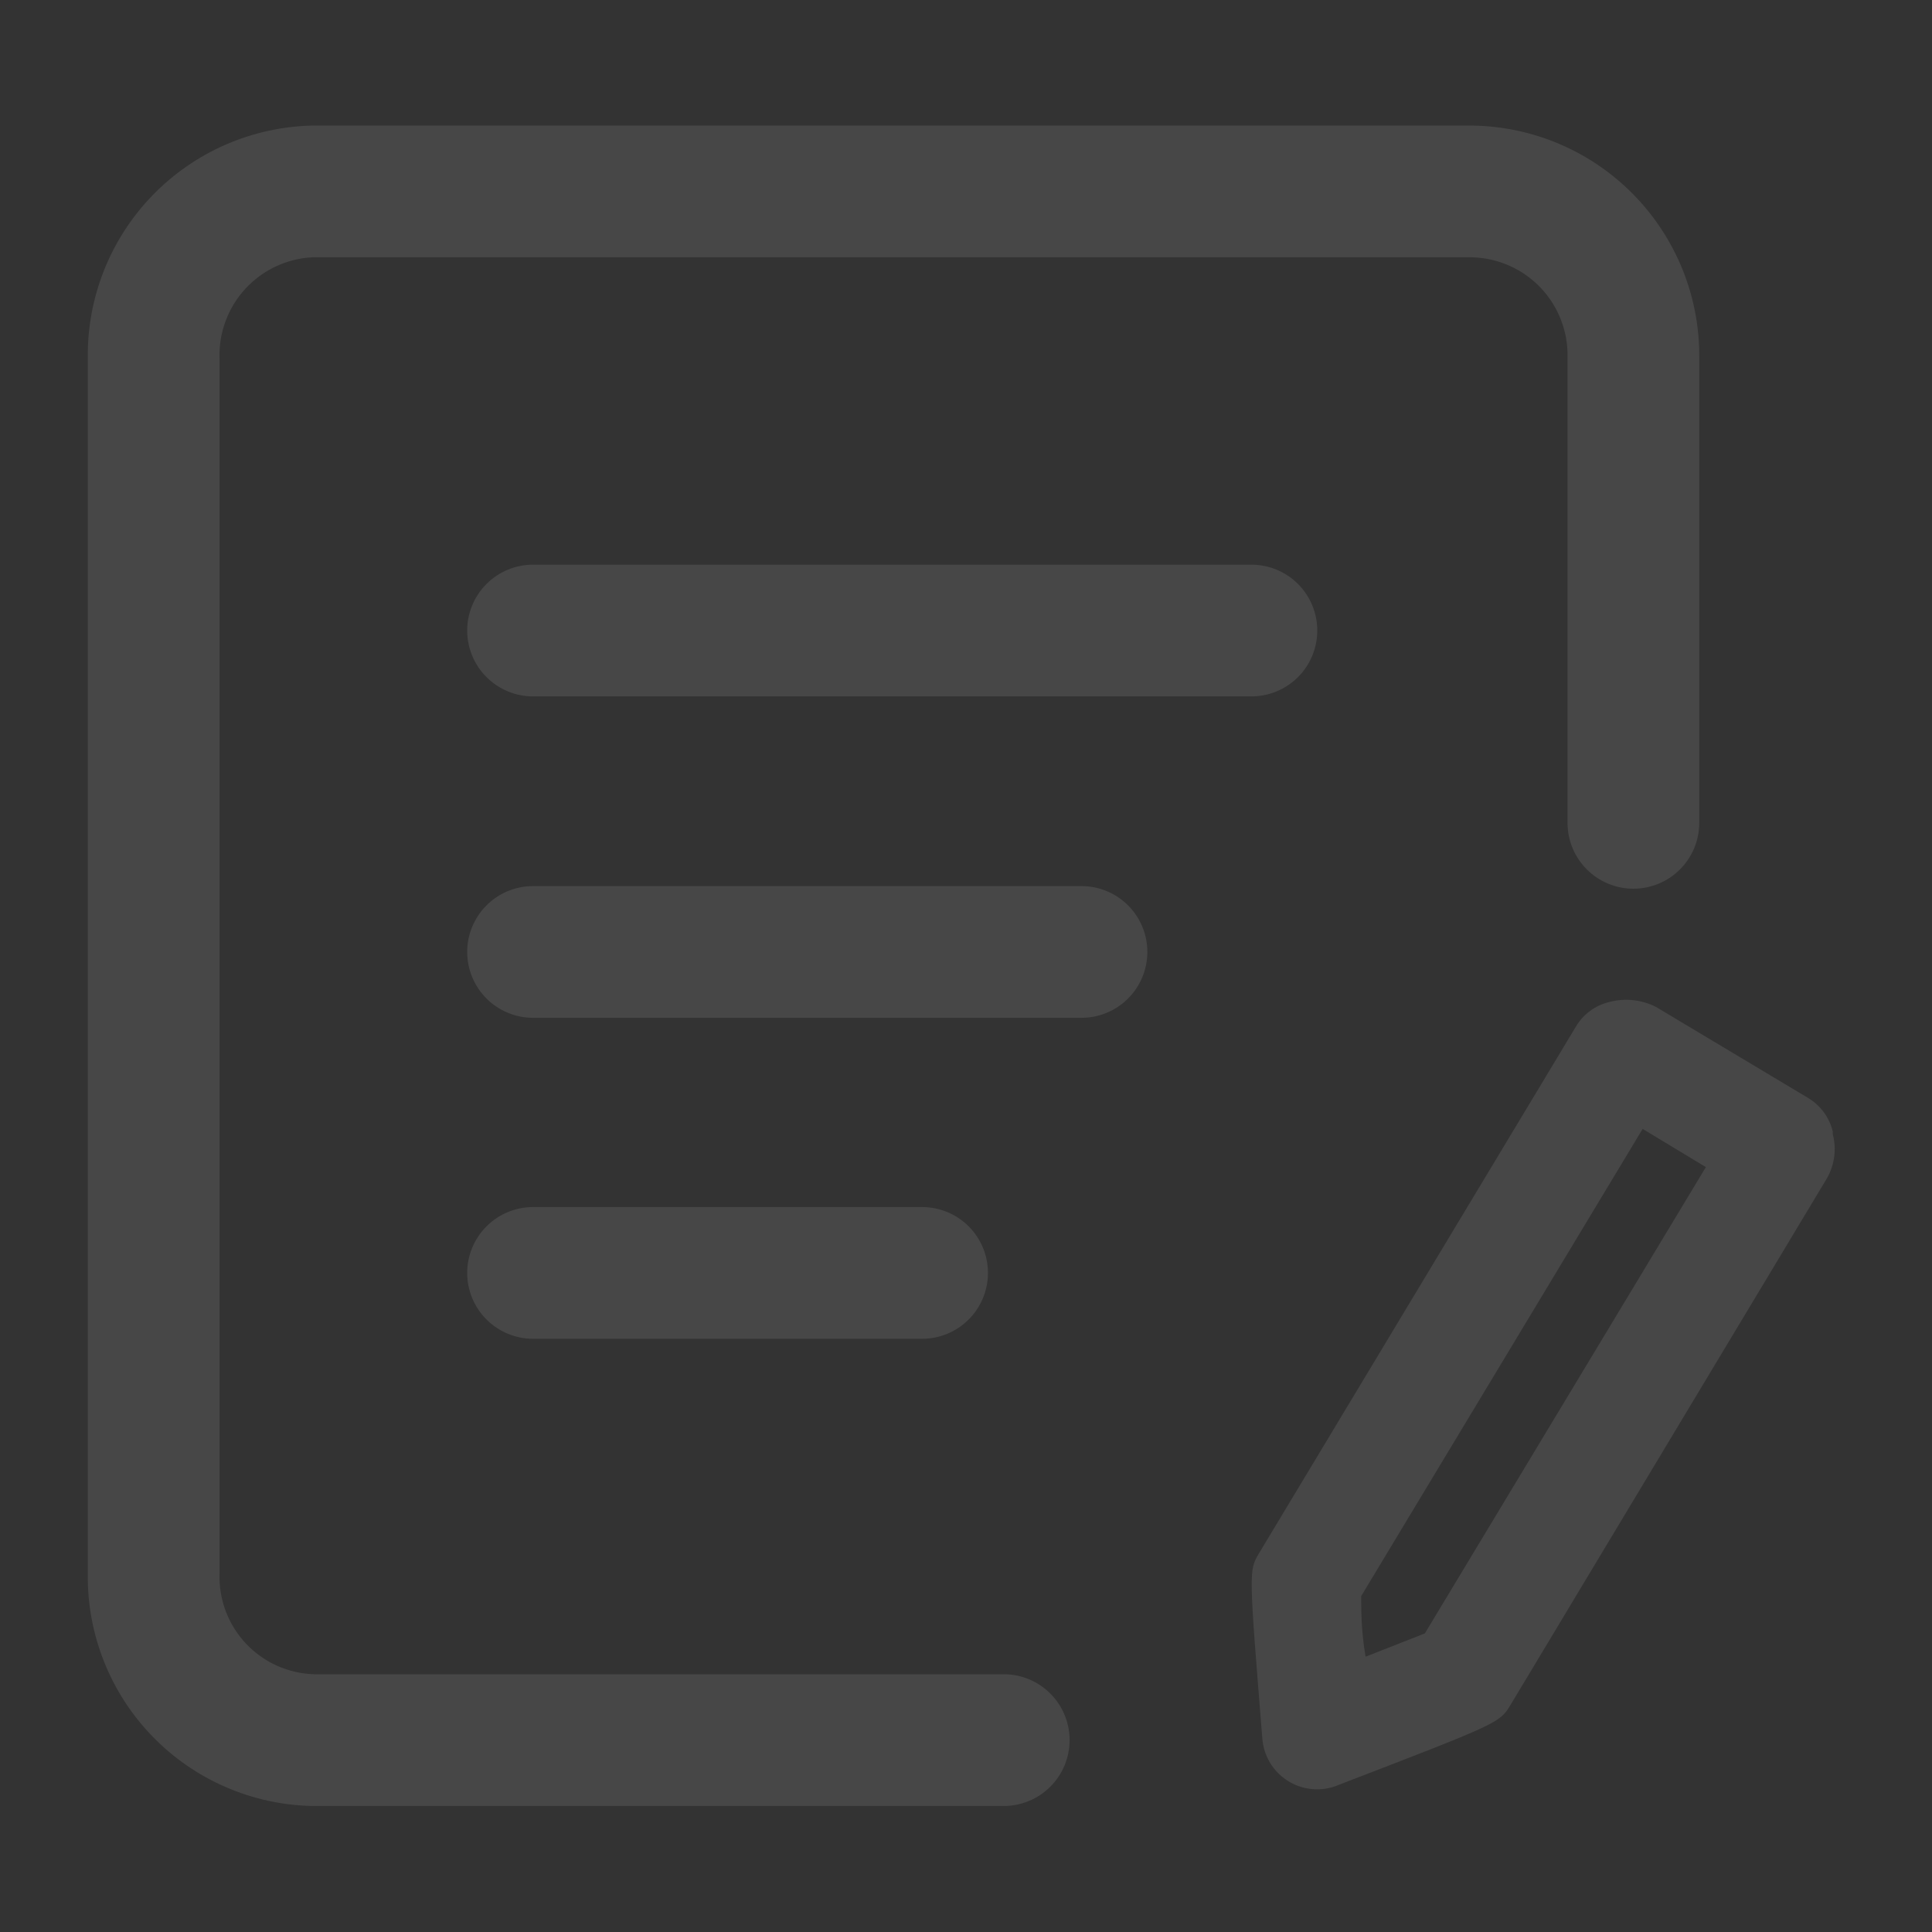
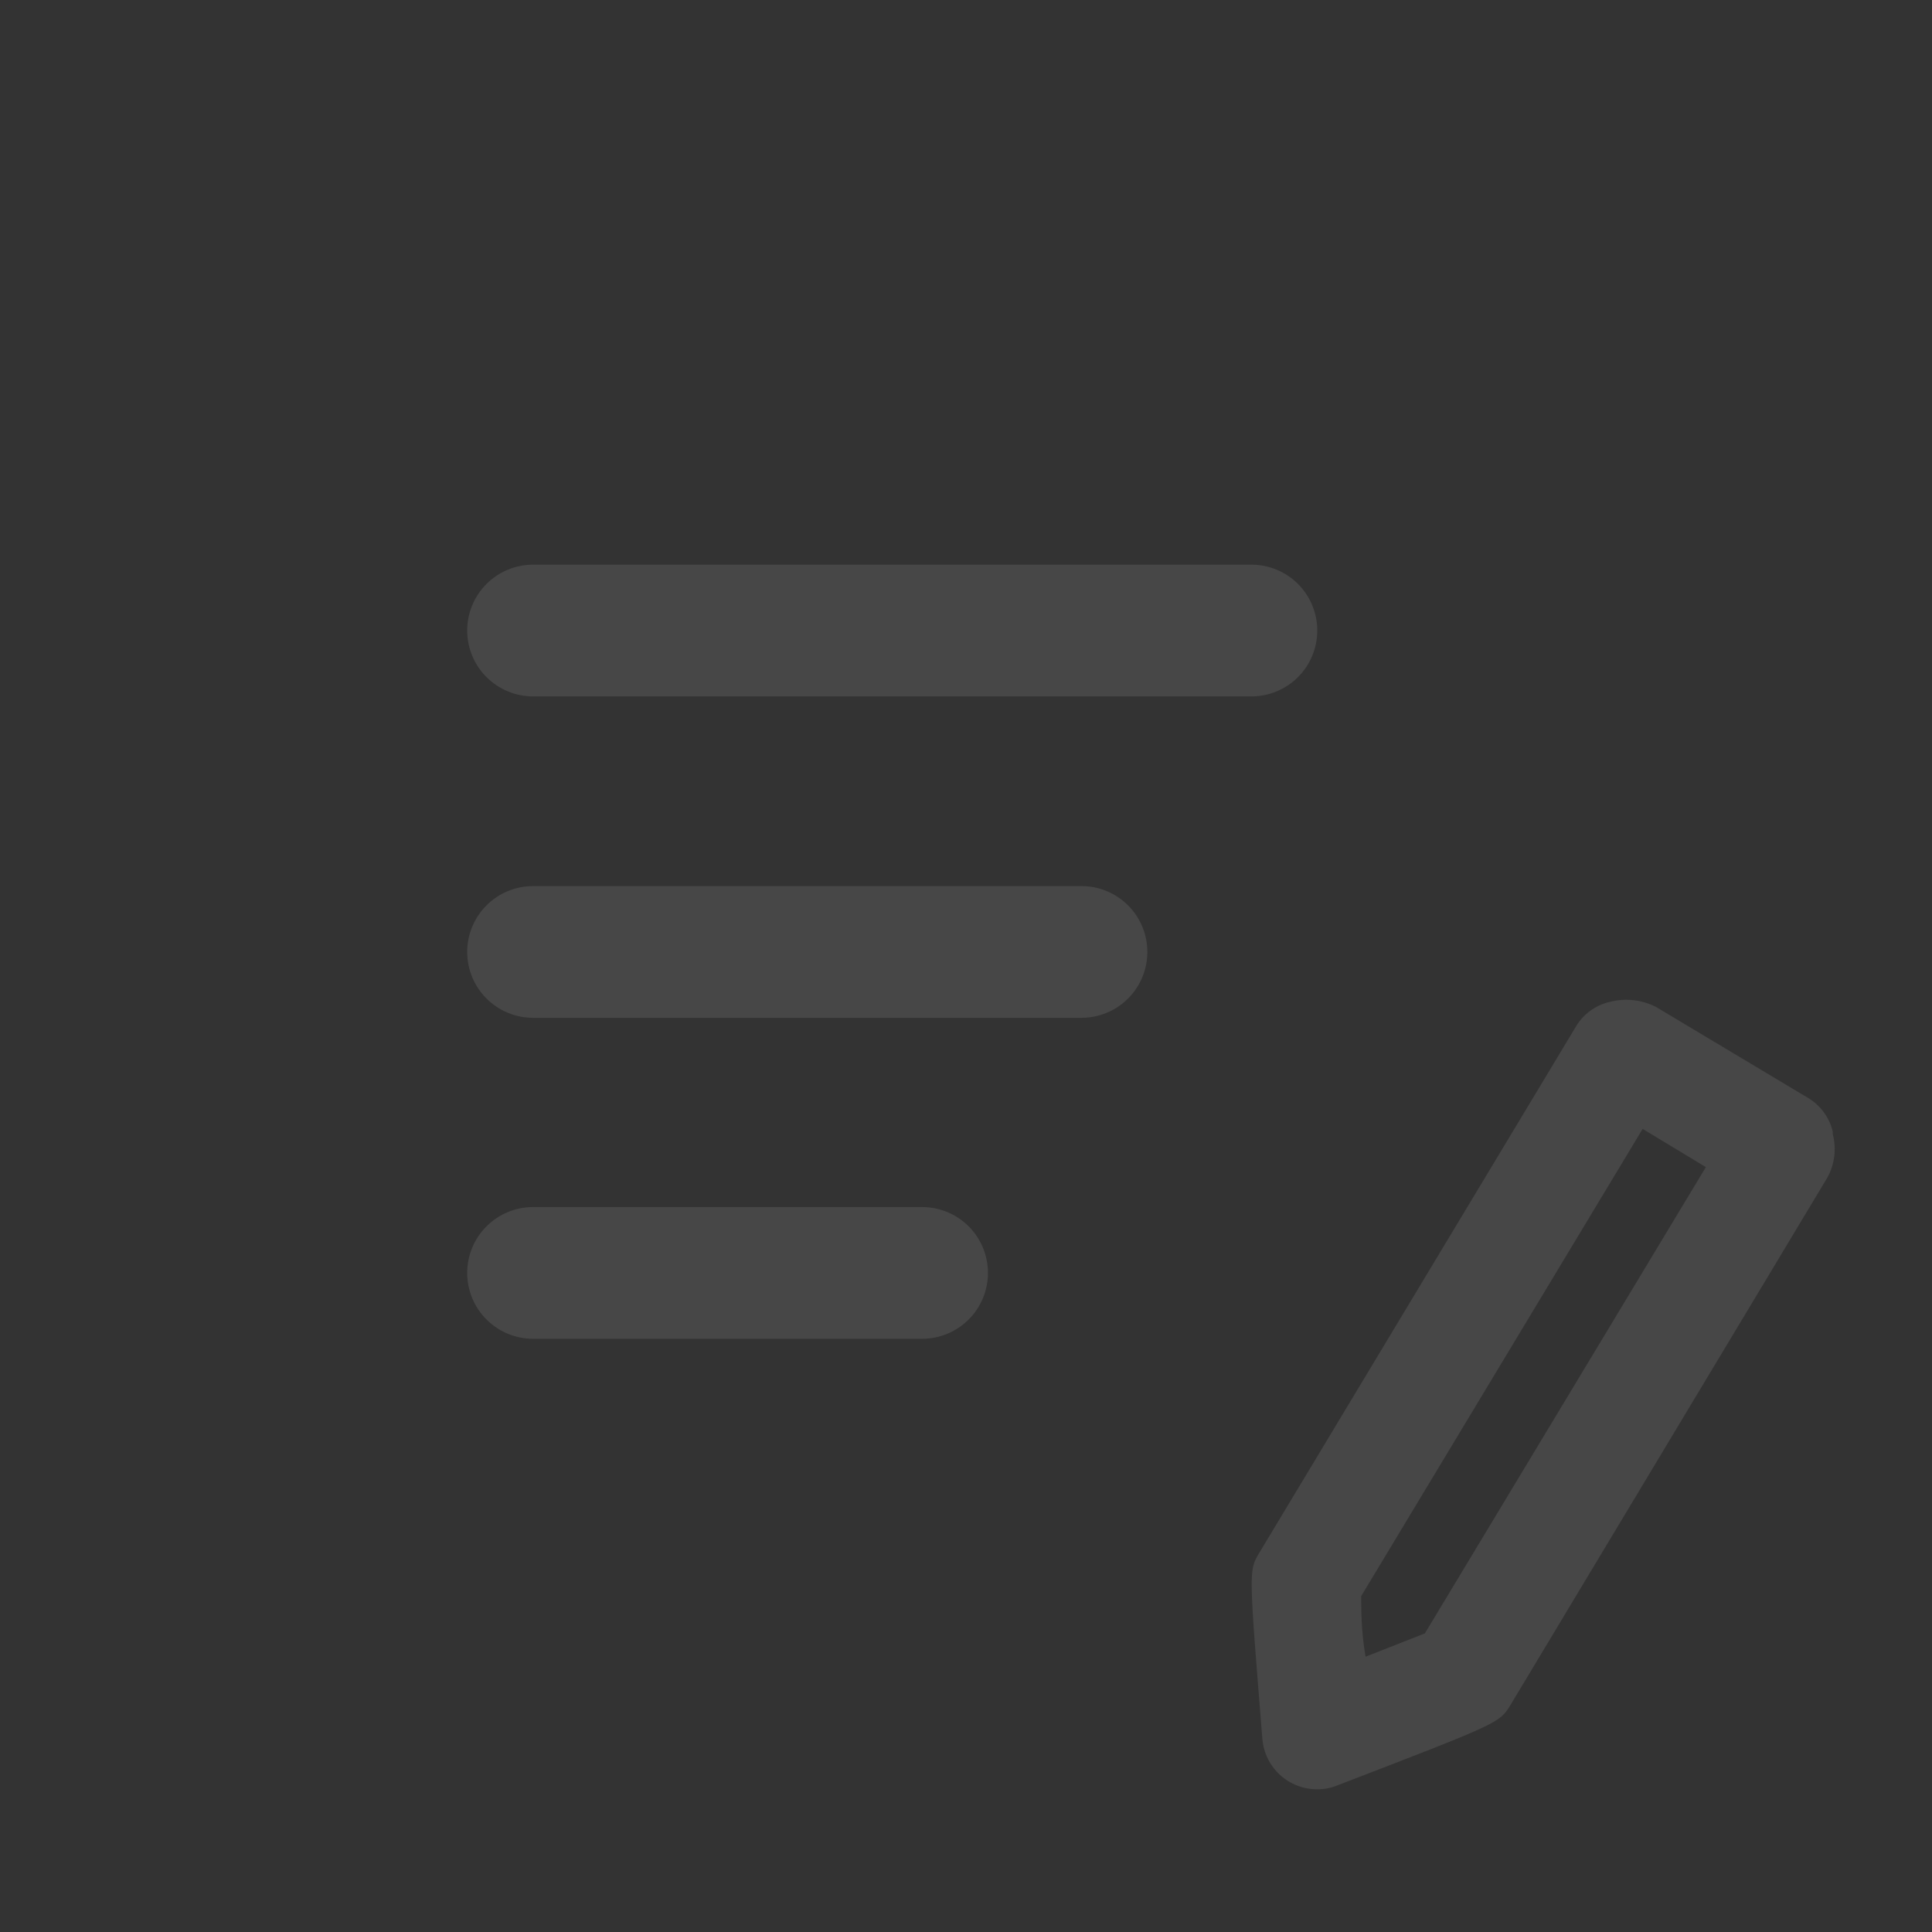
<svg xmlns="http://www.w3.org/2000/svg" width="160" height="160" viewBox="0 0 160 160" fill="none">
  <rect x="0" y="0" width="160" height="160" fill="#333333" stroke="none" />
  <g opacity="0.1" clip-path="url(#clip0_686_1880)">
-     <path d="M83.125 149.564H25.853C20.85 149.458 16.091 147.382 12.611 143.787C9.132 140.191 7.212 135.367 7.271 130.364V29.636C7.212 24.629 9.13 19.801 12.609 16.2C16.088 12.599 20.847 10.514 25.853 10.4H121.925C126.966 10.467 131.775 12.529 135.299 16.135C138.823 19.74 140.774 24.595 140.725 29.636V68.145C140.725 69.592 140.15 70.979 139.127 72.002C138.105 73.024 136.717 73.599 135.271 73.599C133.824 73.599 132.437 73.024 131.414 72.002C130.391 70.979 129.817 69.592 129.816 68.145V29.636C129.845 28.571 129.664 27.511 129.283 26.516C128.902 25.521 128.329 24.611 127.596 23.837C126.864 23.064 125.986 22.443 125.012 22.009C124.039 21.575 122.99 21.337 121.925 21.309H25.853C23.74 21.422 21.756 22.356 20.322 23.912C18.889 25.467 18.12 27.522 18.18 29.636V130.364C18.151 131.424 18.331 132.479 18.71 133.47C19.089 134.46 19.66 135.367 20.389 136.137C21.119 136.907 21.993 137.525 22.961 137.957C23.93 138.389 24.974 138.626 26.035 138.654H83.125C84.572 138.654 85.959 139.229 86.982 140.252C88.005 141.275 88.58 142.662 88.58 144.109C88.58 145.556 88.005 146.943 86.982 147.966C85.959 148.989 84.572 149.564 83.125 149.564Z" fill="white" />
    <path d="M109.091 148.182C107.952 148.186 106.853 147.763 106.011 146.995C105.169 146.227 104.646 145.171 104.546 144.036C103.419 130.073 103.419 130.073 104.255 128.655L130.51 85.018C130.81 84.511 131.21 84.069 131.685 83.719C132.159 83.37 132.7 83.119 133.273 82.982C134.564 82.639 135.935 82.781 137.128 83.382L149.71 90.909C150.225 91.213 150.674 91.618 151.03 92.099C151.386 92.58 151.642 93.127 151.782 93.709V93.927C152.104 95.155 151.935 96.459 151.31 97.564L125.091 141.2C124.182 142.691 124.182 142.691 110.764 147.855C110.234 148.073 109.665 148.185 109.091 148.182ZM112.728 132.182C112.728 133.309 112.728 135.127 113.091 137.2L118 135.273L141.273 96.655L136.037 93.491L112.728 132.182ZM103.637 57.673H44.146C42.699 57.673 41.312 57.098 40.289 56.075C39.266 55.052 38.691 53.665 38.691 52.218C38.691 50.772 39.266 49.384 40.289 48.361C41.312 47.338 42.699 46.764 44.146 46.764H103.637C105.083 46.764 106.471 47.338 107.494 48.361C108.517 49.384 109.091 50.772 109.091 52.218C109.091 53.665 108.517 55.052 107.494 56.075C106.471 57.098 105.083 57.673 103.637 57.673ZM89.564 84.291H44.146C42.699 84.291 41.312 83.716 40.289 82.693C39.266 81.67 38.691 80.283 38.691 78.836C38.691 77.39 39.266 76.002 40.289 74.98C41.312 73.957 42.699 73.382 44.146 73.382H89.564C91.011 73.382 92.398 73.957 93.421 74.98C94.444 76.002 95.019 77.39 95.019 78.836C95.019 80.283 94.444 81.67 93.421 82.693C92.398 83.716 91.011 84.291 89.564 84.291ZM76.364 110.873H44.146C42.699 110.873 41.312 110.298 40.289 109.275C39.266 108.252 38.691 106.865 38.691 105.418C38.691 103.972 39.266 102.584 40.289 101.561C41.312 100.538 42.699 99.964 44.146 99.964H76.364C77.811 99.964 79.198 100.538 80.221 101.561C81.244 102.584 81.819 103.972 81.819 105.418C81.819 106.865 81.244 108.252 80.221 109.275C79.198 110.298 77.811 110.873 76.364 110.873Z" fill="white" />
  </g>
  <defs>
    <clipPath id="clip0_686_1880">
      <rect width="160" height="160" fill="white" />
    </clipPath>
  </defs>
</svg>